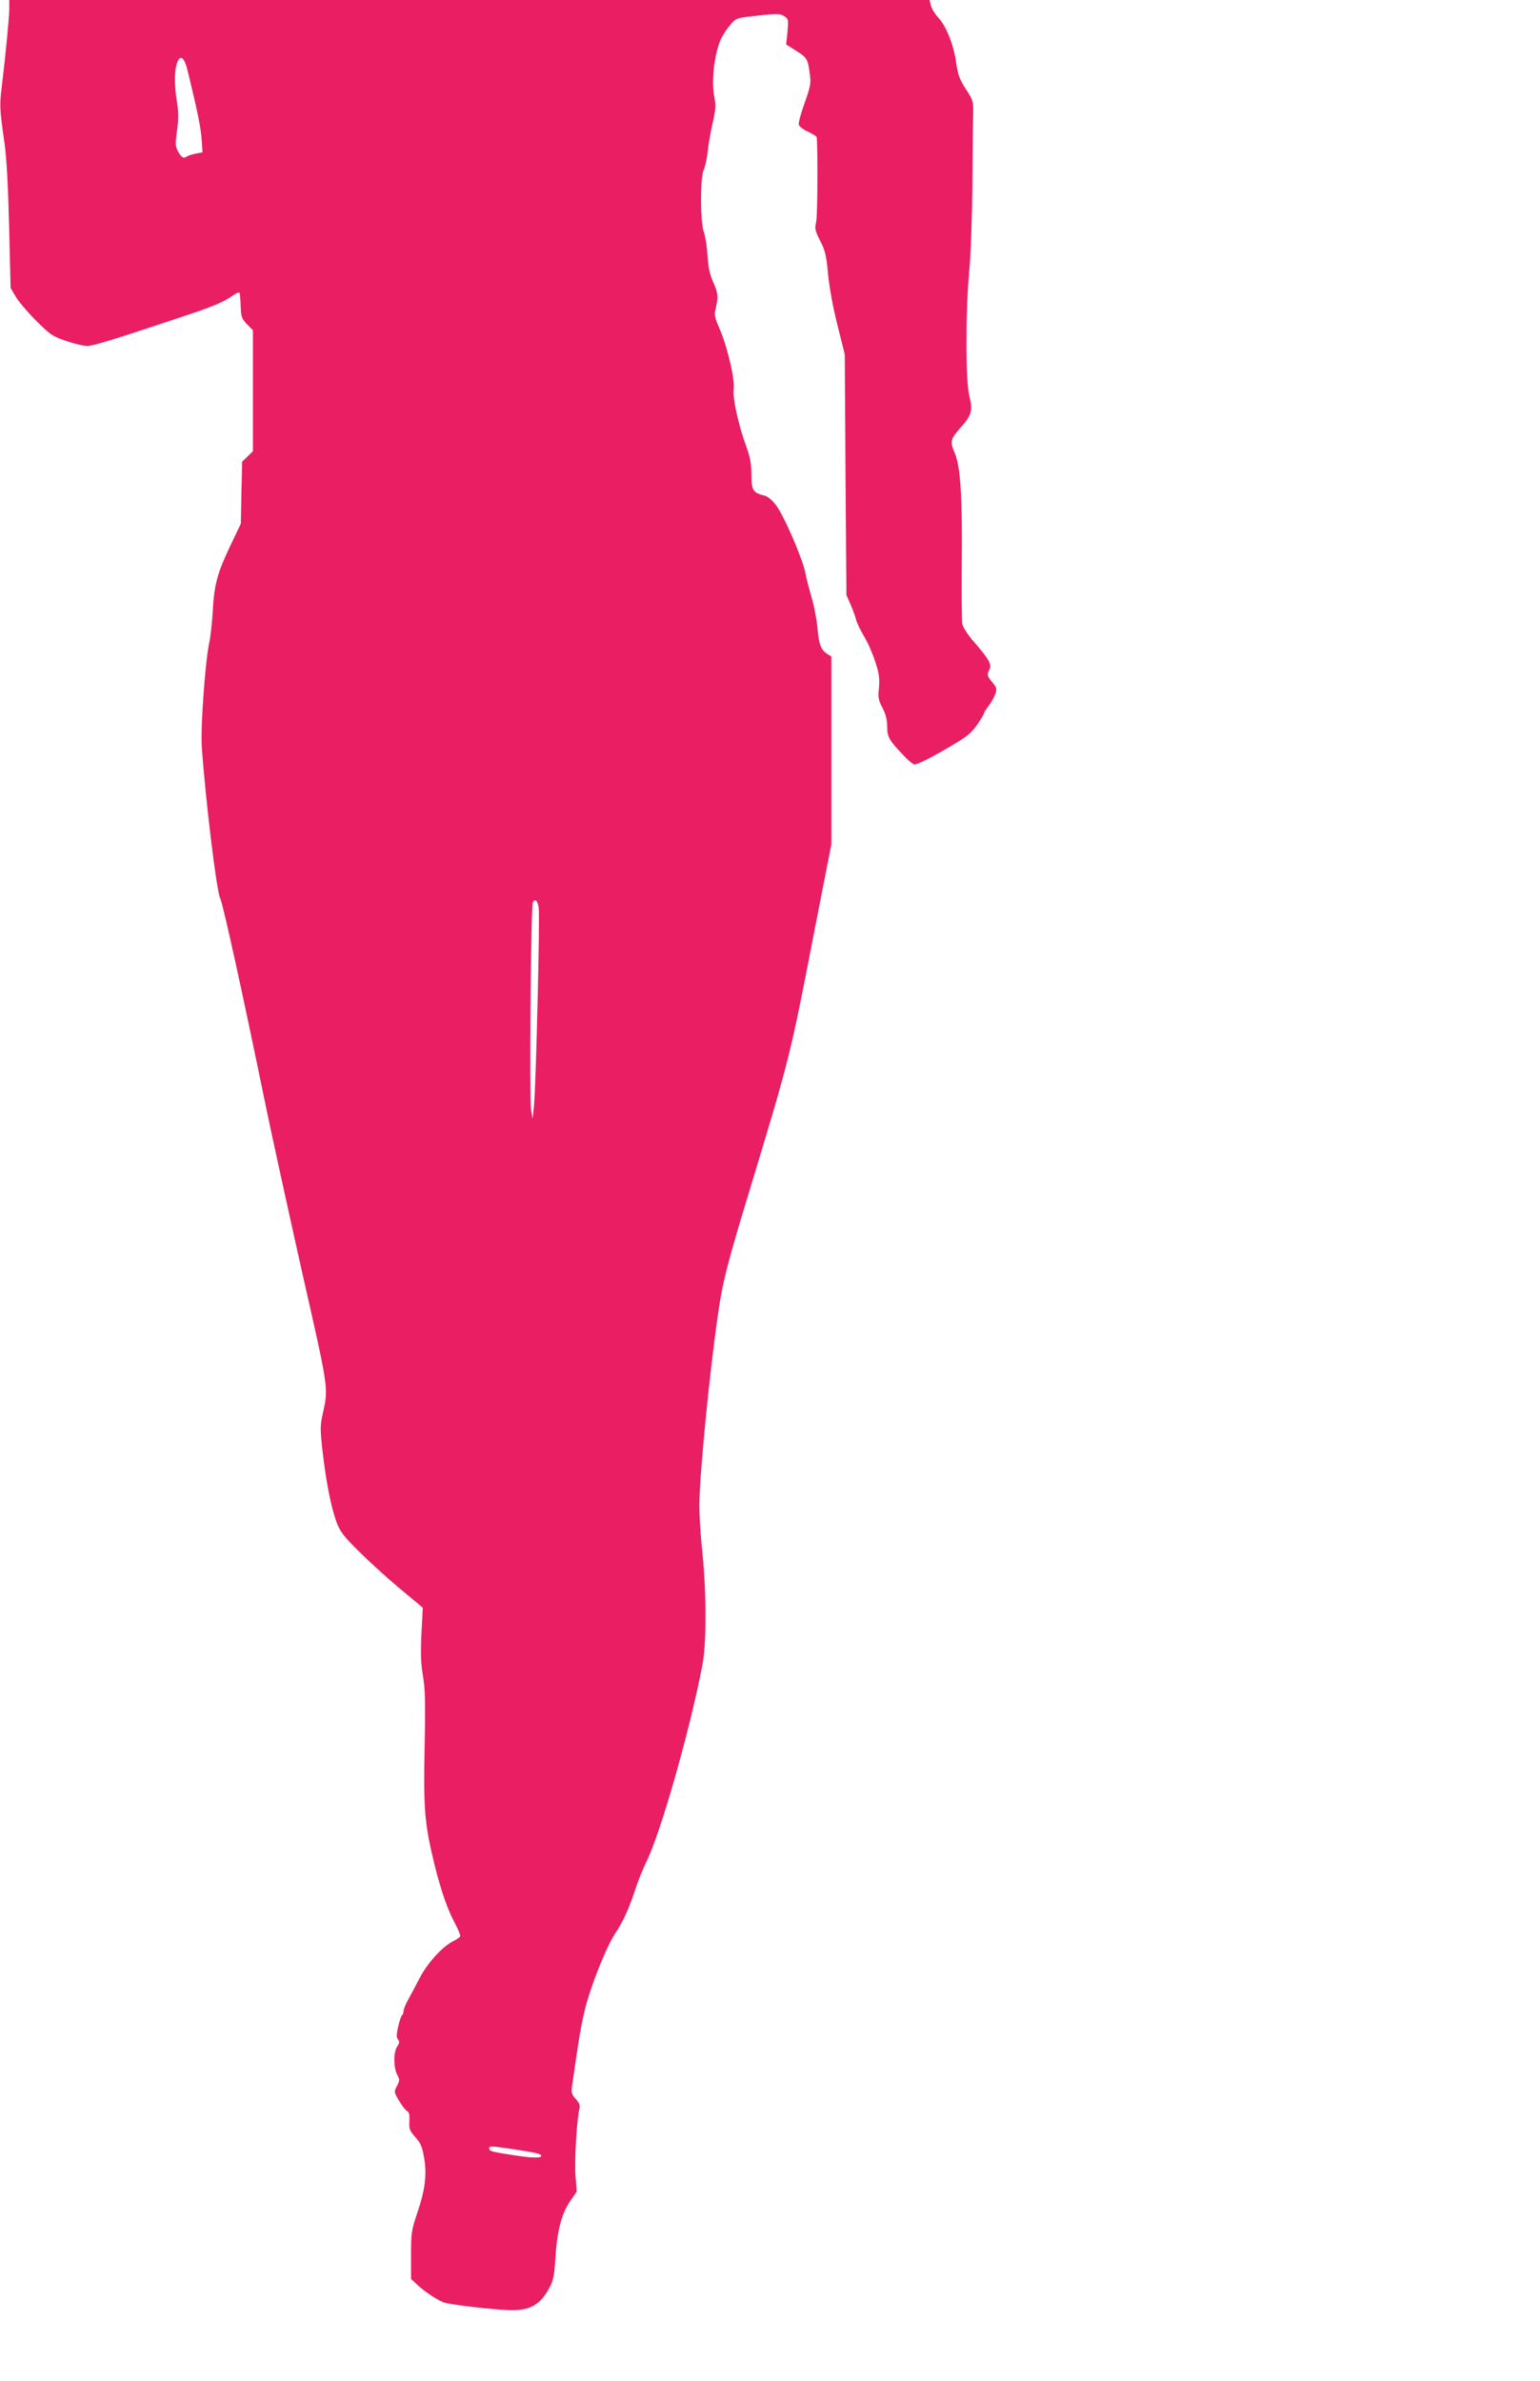
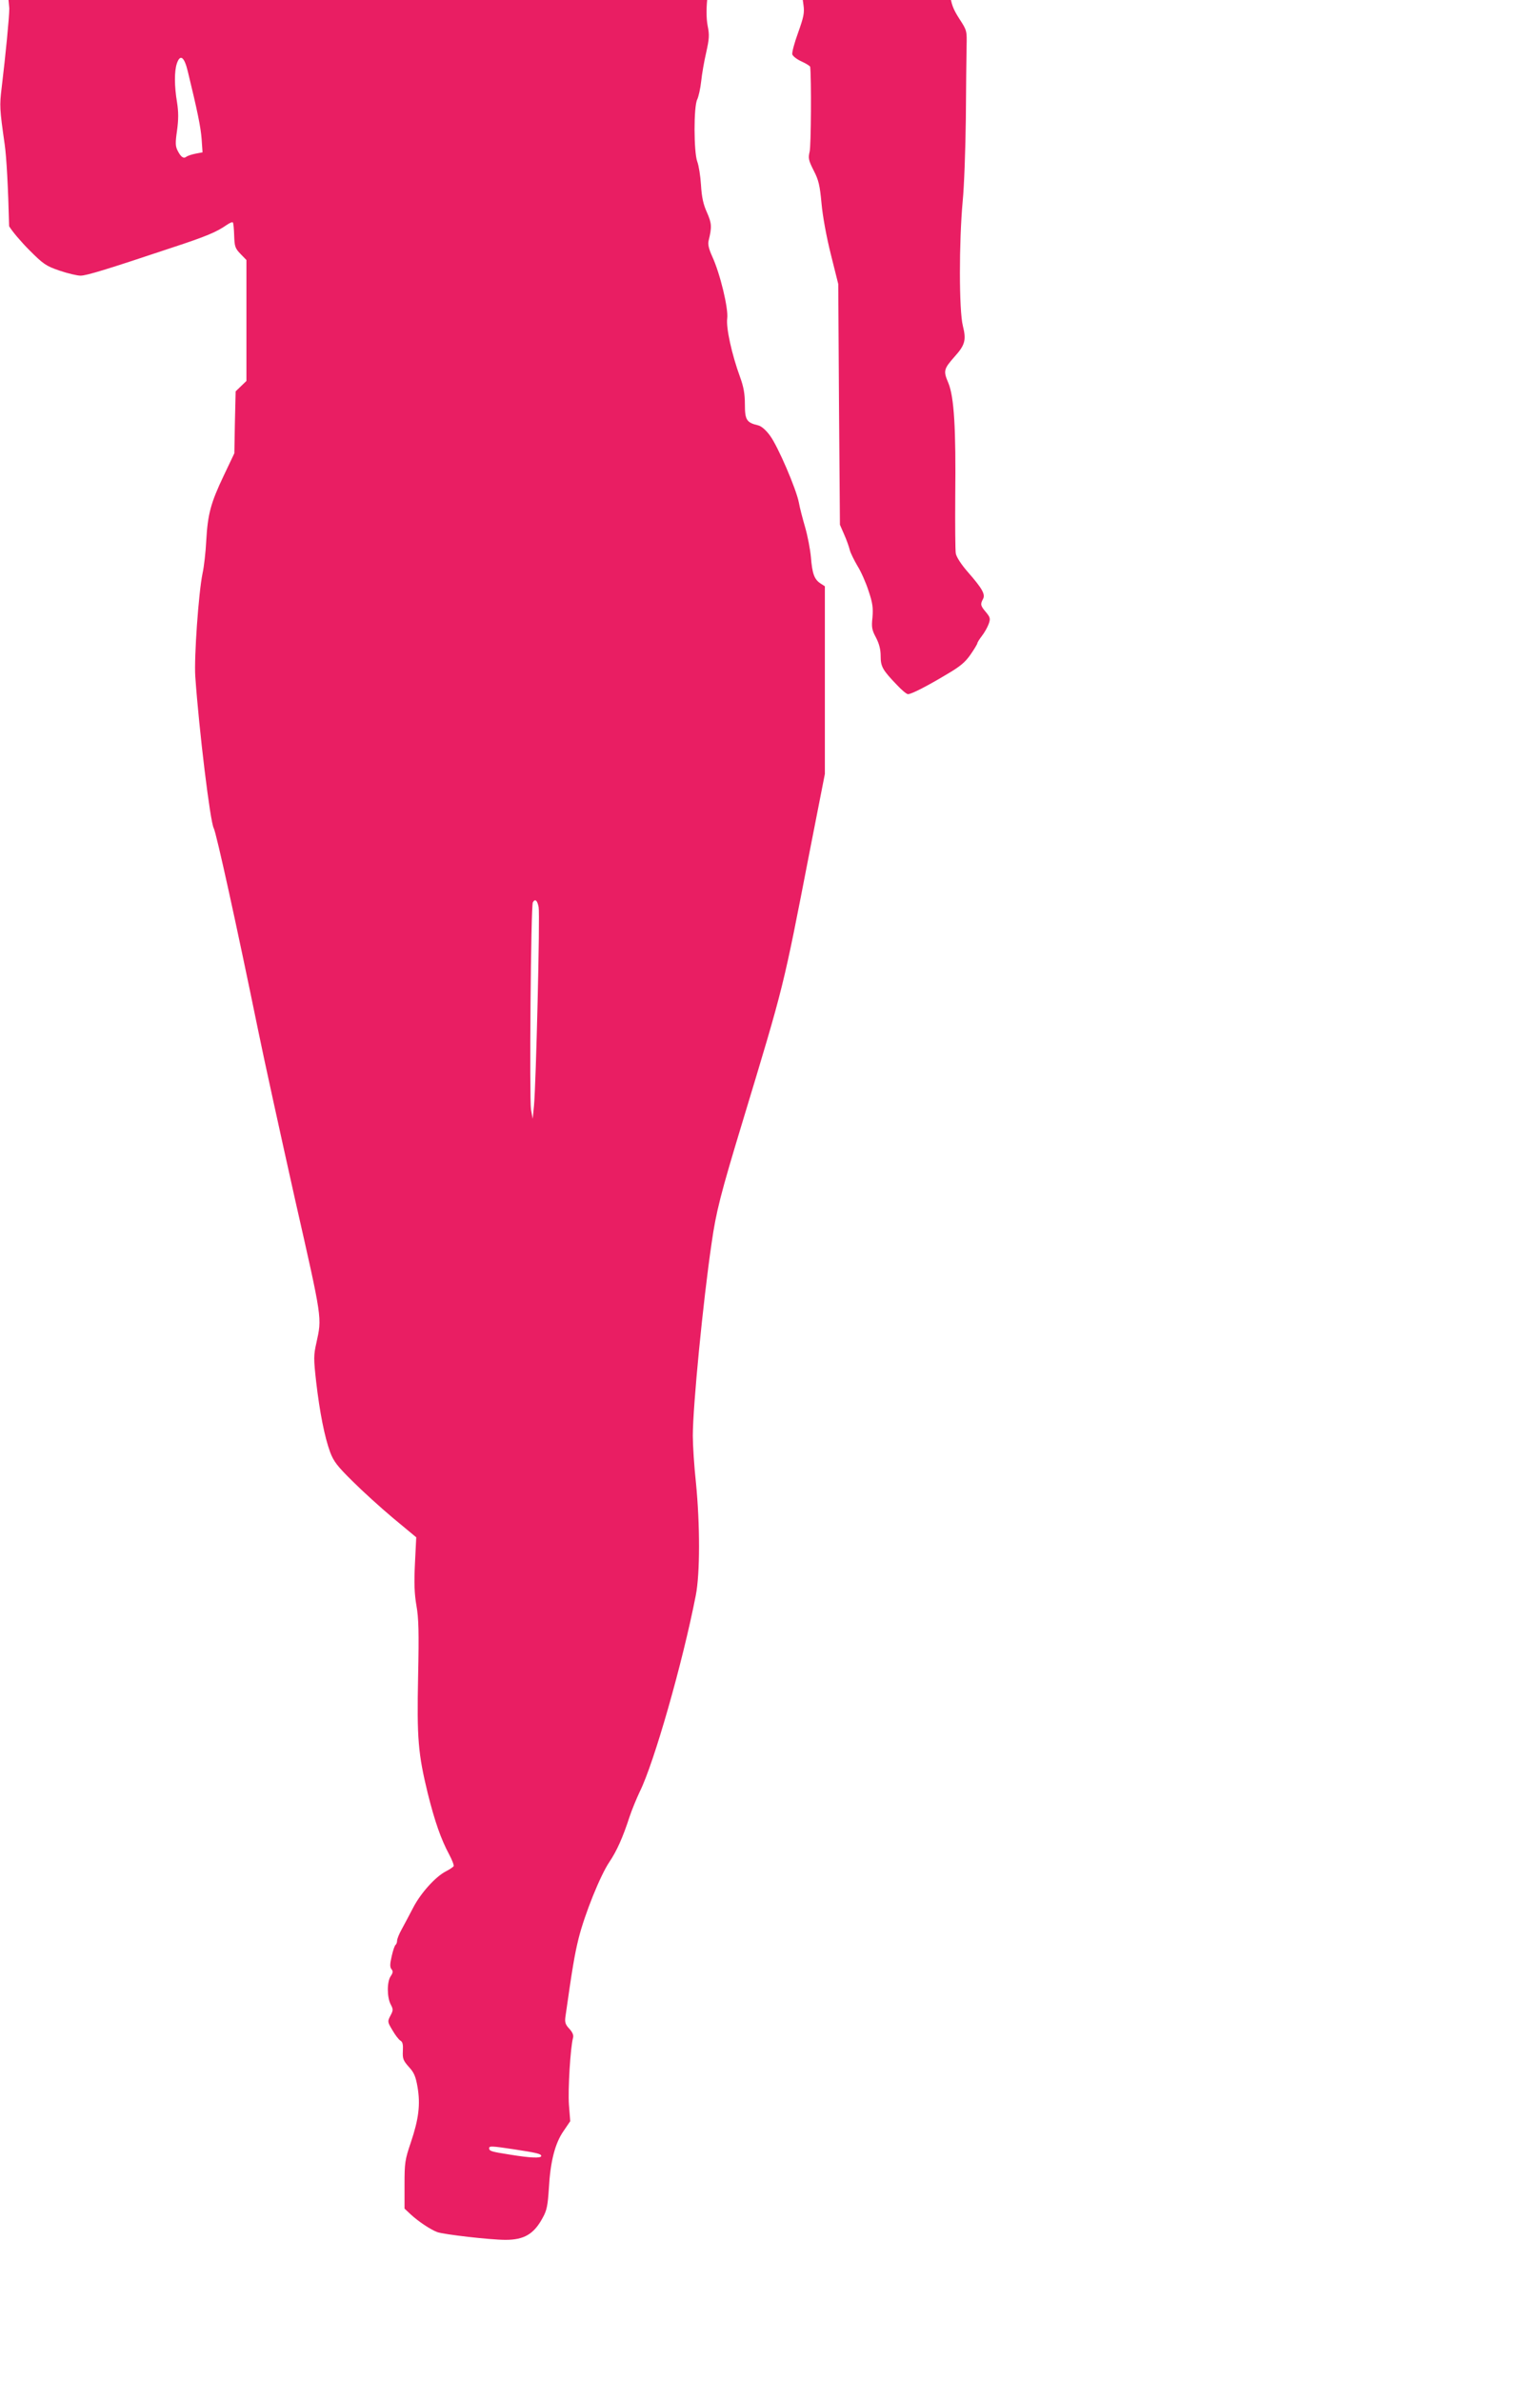
<svg xmlns="http://www.w3.org/2000/svg" version="1.0" width="828pt" height="1280pt" viewBox="0 0 828 1280" preserveAspectRatio="xMidYMid meet">
  <g transform="translate(0,1280) scale(0.1,-0.1)" fill="#e91e63" stroke="none">
-     <path d="M50 12755 c0 -47 -20 -251 -41 -426 -12 -98 -11 -114 16 -304 10 -68 19 -236 24 -441 l8 -332 27 -46 c15 -26 64 -84 109 -129 75 -75 89 -85 162 -110 44 -15 95 -27 113 -27 32 0 140 33 496 152 180 59 236 83 289 120 16 11 31 18 34 14 3 -3 6 -35 7 -70 2 -59 5 -69 34 -99 l32 -33 0 -325 0 -325 -29 -28 -29 -28 -4 -167 -3 -166 -57 -120 c-70 -147 -86 -207 -94 -349 -3 -61 -12 -141 -20 -177 -21 -101 -46 -451 -39 -554 20 -288 80 -780 99 -815 14 -25 125 -531 237 -1078 33 -163 124 -576 200 -917 149 -657 145 -634 115 -773 -15 -66 -15 -85 -1 -210 19 -163 45 -295 75 -377 19 -50 38 -75 119 -155 53 -53 152 -143 220 -200 l124 -103 -7 -141 c-5 -106 -3 -162 8 -226 12 -68 14 -141 9 -380 -7 -335 0 -416 52 -630 38 -152 71 -246 115 -328 16 -30 27 -59 24 -63 -3 -5 -22 -18 -42 -28 -56 -29 -136 -118 -176 -196 -20 -38 -47 -90 -61 -115 -14 -25 -25 -52 -25 -62 0 -9 -4 -19 -8 -22 -5 -3 -14 -30 -21 -61 -10 -43 -10 -59 -1 -70 9 -11 8 -19 -4 -37 -21 -29 -21 -114 0 -153 14 -26 13 -32 -2 -60 -16 -31 -16 -33 11 -78 15 -26 34 -51 43 -56 12 -7 15 -21 13 -56 -2 -41 2 -51 32 -85 28 -30 37 -51 47 -109 16 -94 6 -172 -36 -297 -32 -94 -34 -110 -34 -228 l0 -128 32 -30 c42 -39 105 -81 143 -96 34 -13 287 -42 368 -42 100 0 153 31 200 119 22 39 27 65 33 157 8 145 33 243 79 309 l36 53 -7 88 c-6 82 8 310 22 360 4 15 -3 30 -20 49 -21 22 -25 35 -21 64 37 260 49 333 71 422 33 131 116 337 165 410 40 59 73 133 109 244 13 39 38 99 55 135 76 153 230 691 301 1055 23 117 23 379 1 604 -10 91 -17 205 -17 254 0 157 55 723 101 1035 24 169 48 263 166 652 226 747 217 711 362 1458 l81 413 0 504 0 505 -23 15 c-34 22 -45 53 -52 142 -4 43 -18 115 -31 160 -13 45 -29 105 -34 134 -14 72 -112 301 -155 359 -21 29 -46 51 -63 55 -63 15 -72 29 -72 113 0 57 -7 95 -26 147 -44 120 -76 265 -69 315 7 53 -38 241 -81 334 -18 40 -24 65 -19 84 18 74 17 93 -9 152 -20 44 -28 82 -32 147 -3 49 -12 105 -20 126 -19 51 -20 297 0 335 7 15 17 59 21 97 4 39 16 108 27 155 16 72 18 94 8 142 -17 88 3 246 41 318 10 19 31 50 48 69 28 34 31 35 146 47 103 12 120 11 141 -3 23 -14 24 -19 18 -83 l-7 -69 55 -35 c58 -36 62 -44 73 -131 6 -42 1 -65 -29 -149 -20 -55 -34 -107 -31 -117 4 -10 26 -27 51 -38 24 -11 44 -24 45 -28 7 -59 5 -428 -3 -457 -8 -34 -6 -46 22 -101 27 -52 33 -80 42 -176 6 -68 26 -178 50 -274 l40 -160 4 -647 5 -647 23 -53 c13 -29 26 -66 30 -83 4 -16 23 -54 41 -85 19 -30 46 -91 60 -135 22 -65 25 -91 21 -142 -6 -53 -3 -68 19 -109 17 -33 25 -63 25 -99 0 -57 10 -75 89 -157 25 -27 51 -48 58 -48 18 0 99 41 209 107 72 42 99 65 128 107 20 29 36 56 36 60 0 4 11 22 25 40 14 18 30 47 36 64 10 28 8 35 -15 63 -29 34 -31 42 -16 70 14 25 -3 56 -79 143 -37 42 -63 82 -67 102 -3 17 -4 155 -3 305 4 369 -6 536 -37 612 -28 65 -25 75 33 141 57 63 64 90 45 166 -21 82 -21 451 -1 670 8 80 15 280 17 445 1 165 3 339 4 386 2 86 2 87 -39 150 -34 53 -43 78 -52 141 -13 97 -54 199 -97 244 -18 20 -36 49 -39 65 l-7 29 -2474 0 -2474 0 0 -45z m960 -340 c52 -214 69 -297 74 -362 l5 -72 -37 -7 c-20 -4 -42 -11 -49 -16 -16 -13 -30 -3 -48 32 -12 24 -13 41 -3 109 8 60 8 98 0 150 -15 88 -15 169 -1 210 18 52 40 36 59 -44z m1886 -4492 c8 -41 -14 -953 -25 -1068 l-7 -70 -9 50 c-9 57 -1 1098 10 1114 12 21 24 11 31 -26z m-134 -6678 c125 -19 148 -25 148 -36 0 -13 -58 -11 -167 7 -102 16 -113 19 -113 35 0 12 13 12 132 -6z" />
+     <path d="M50 12755 c0 -47 -20 -251 -41 -426 -12 -98 -11 -114 16 -304 10 -68 19 -236 24 -441 c15 -26 64 -84 109 -129 75 -75 89 -85 162 -110 44 -15 95 -27 113 -27 32 0 140 33 496 152 180 59 236 83 289 120 16 11 31 18 34 14 3 -3 6 -35 7 -70 2 -59 5 -69 34 -99 l32 -33 0 -325 0 -325 -29 -28 -29 -28 -4 -167 -3 -166 -57 -120 c-70 -147 -86 -207 -94 -349 -3 -61 -12 -141 -20 -177 -21 -101 -46 -451 -39 -554 20 -288 80 -780 99 -815 14 -25 125 -531 237 -1078 33 -163 124 -576 200 -917 149 -657 145 -634 115 -773 -15 -66 -15 -85 -1 -210 19 -163 45 -295 75 -377 19 -50 38 -75 119 -155 53 -53 152 -143 220 -200 l124 -103 -7 -141 c-5 -106 -3 -162 8 -226 12 -68 14 -141 9 -380 -7 -335 0 -416 52 -630 38 -152 71 -246 115 -328 16 -30 27 -59 24 -63 -3 -5 -22 -18 -42 -28 -56 -29 -136 -118 -176 -196 -20 -38 -47 -90 -61 -115 -14 -25 -25 -52 -25 -62 0 -9 -4 -19 -8 -22 -5 -3 -14 -30 -21 -61 -10 -43 -10 -59 -1 -70 9 -11 8 -19 -4 -37 -21 -29 -21 -114 0 -153 14 -26 13 -32 -2 -60 -16 -31 -16 -33 11 -78 15 -26 34 -51 43 -56 12 -7 15 -21 13 -56 -2 -41 2 -51 32 -85 28 -30 37 -51 47 -109 16 -94 6 -172 -36 -297 -32 -94 -34 -110 -34 -228 l0 -128 32 -30 c42 -39 105 -81 143 -96 34 -13 287 -42 368 -42 100 0 153 31 200 119 22 39 27 65 33 157 8 145 33 243 79 309 l36 53 -7 88 c-6 82 8 310 22 360 4 15 -3 30 -20 49 -21 22 -25 35 -21 64 37 260 49 333 71 422 33 131 116 337 165 410 40 59 73 133 109 244 13 39 38 99 55 135 76 153 230 691 301 1055 23 117 23 379 1 604 -10 91 -17 205 -17 254 0 157 55 723 101 1035 24 169 48 263 166 652 226 747 217 711 362 1458 l81 413 0 504 0 505 -23 15 c-34 22 -45 53 -52 142 -4 43 -18 115 -31 160 -13 45 -29 105 -34 134 -14 72 -112 301 -155 359 -21 29 -46 51 -63 55 -63 15 -72 29 -72 113 0 57 -7 95 -26 147 -44 120 -76 265 -69 315 7 53 -38 241 -81 334 -18 40 -24 65 -19 84 18 74 17 93 -9 152 -20 44 -28 82 -32 147 -3 49 -12 105 -20 126 -19 51 -20 297 0 335 7 15 17 59 21 97 4 39 16 108 27 155 16 72 18 94 8 142 -17 88 3 246 41 318 10 19 31 50 48 69 28 34 31 35 146 47 103 12 120 11 141 -3 23 -14 24 -19 18 -83 l-7 -69 55 -35 c58 -36 62 -44 73 -131 6 -42 1 -65 -29 -149 -20 -55 -34 -107 -31 -117 4 -10 26 -27 51 -38 24 -11 44 -24 45 -28 7 -59 5 -428 -3 -457 -8 -34 -6 -46 22 -101 27 -52 33 -80 42 -176 6 -68 26 -178 50 -274 l40 -160 4 -647 5 -647 23 -53 c13 -29 26 -66 30 -83 4 -16 23 -54 41 -85 19 -30 46 -91 60 -135 22 -65 25 -91 21 -142 -6 -53 -3 -68 19 -109 17 -33 25 -63 25 -99 0 -57 10 -75 89 -157 25 -27 51 -48 58 -48 18 0 99 41 209 107 72 42 99 65 128 107 20 29 36 56 36 60 0 4 11 22 25 40 14 18 30 47 36 64 10 28 8 35 -15 63 -29 34 -31 42 -16 70 14 25 -3 56 -79 143 -37 42 -63 82 -67 102 -3 17 -4 155 -3 305 4 369 -6 536 -37 612 -28 65 -25 75 33 141 57 63 64 90 45 166 -21 82 -21 451 -1 670 8 80 15 280 17 445 1 165 3 339 4 386 2 86 2 87 -39 150 -34 53 -43 78 -52 141 -13 97 -54 199 -97 244 -18 20 -36 49 -39 65 l-7 29 -2474 0 -2474 0 0 -45z m960 -340 c52 -214 69 -297 74 -362 l5 -72 -37 -7 c-20 -4 -42 -11 -49 -16 -16 -13 -30 -3 -48 32 -12 24 -13 41 -3 109 8 60 8 98 0 150 -15 88 -15 169 -1 210 18 52 40 36 59 -44z m1886 -4492 c8 -41 -14 -953 -25 -1068 l-7 -70 -9 50 c-9 57 -1 1098 10 1114 12 21 24 11 31 -26z m-134 -6678 c125 -19 148 -25 148 -36 0 -13 -58 -11 -167 7 -102 16 -113 19 -113 35 0 12 13 12 132 -6z" />
  </g>
</svg>